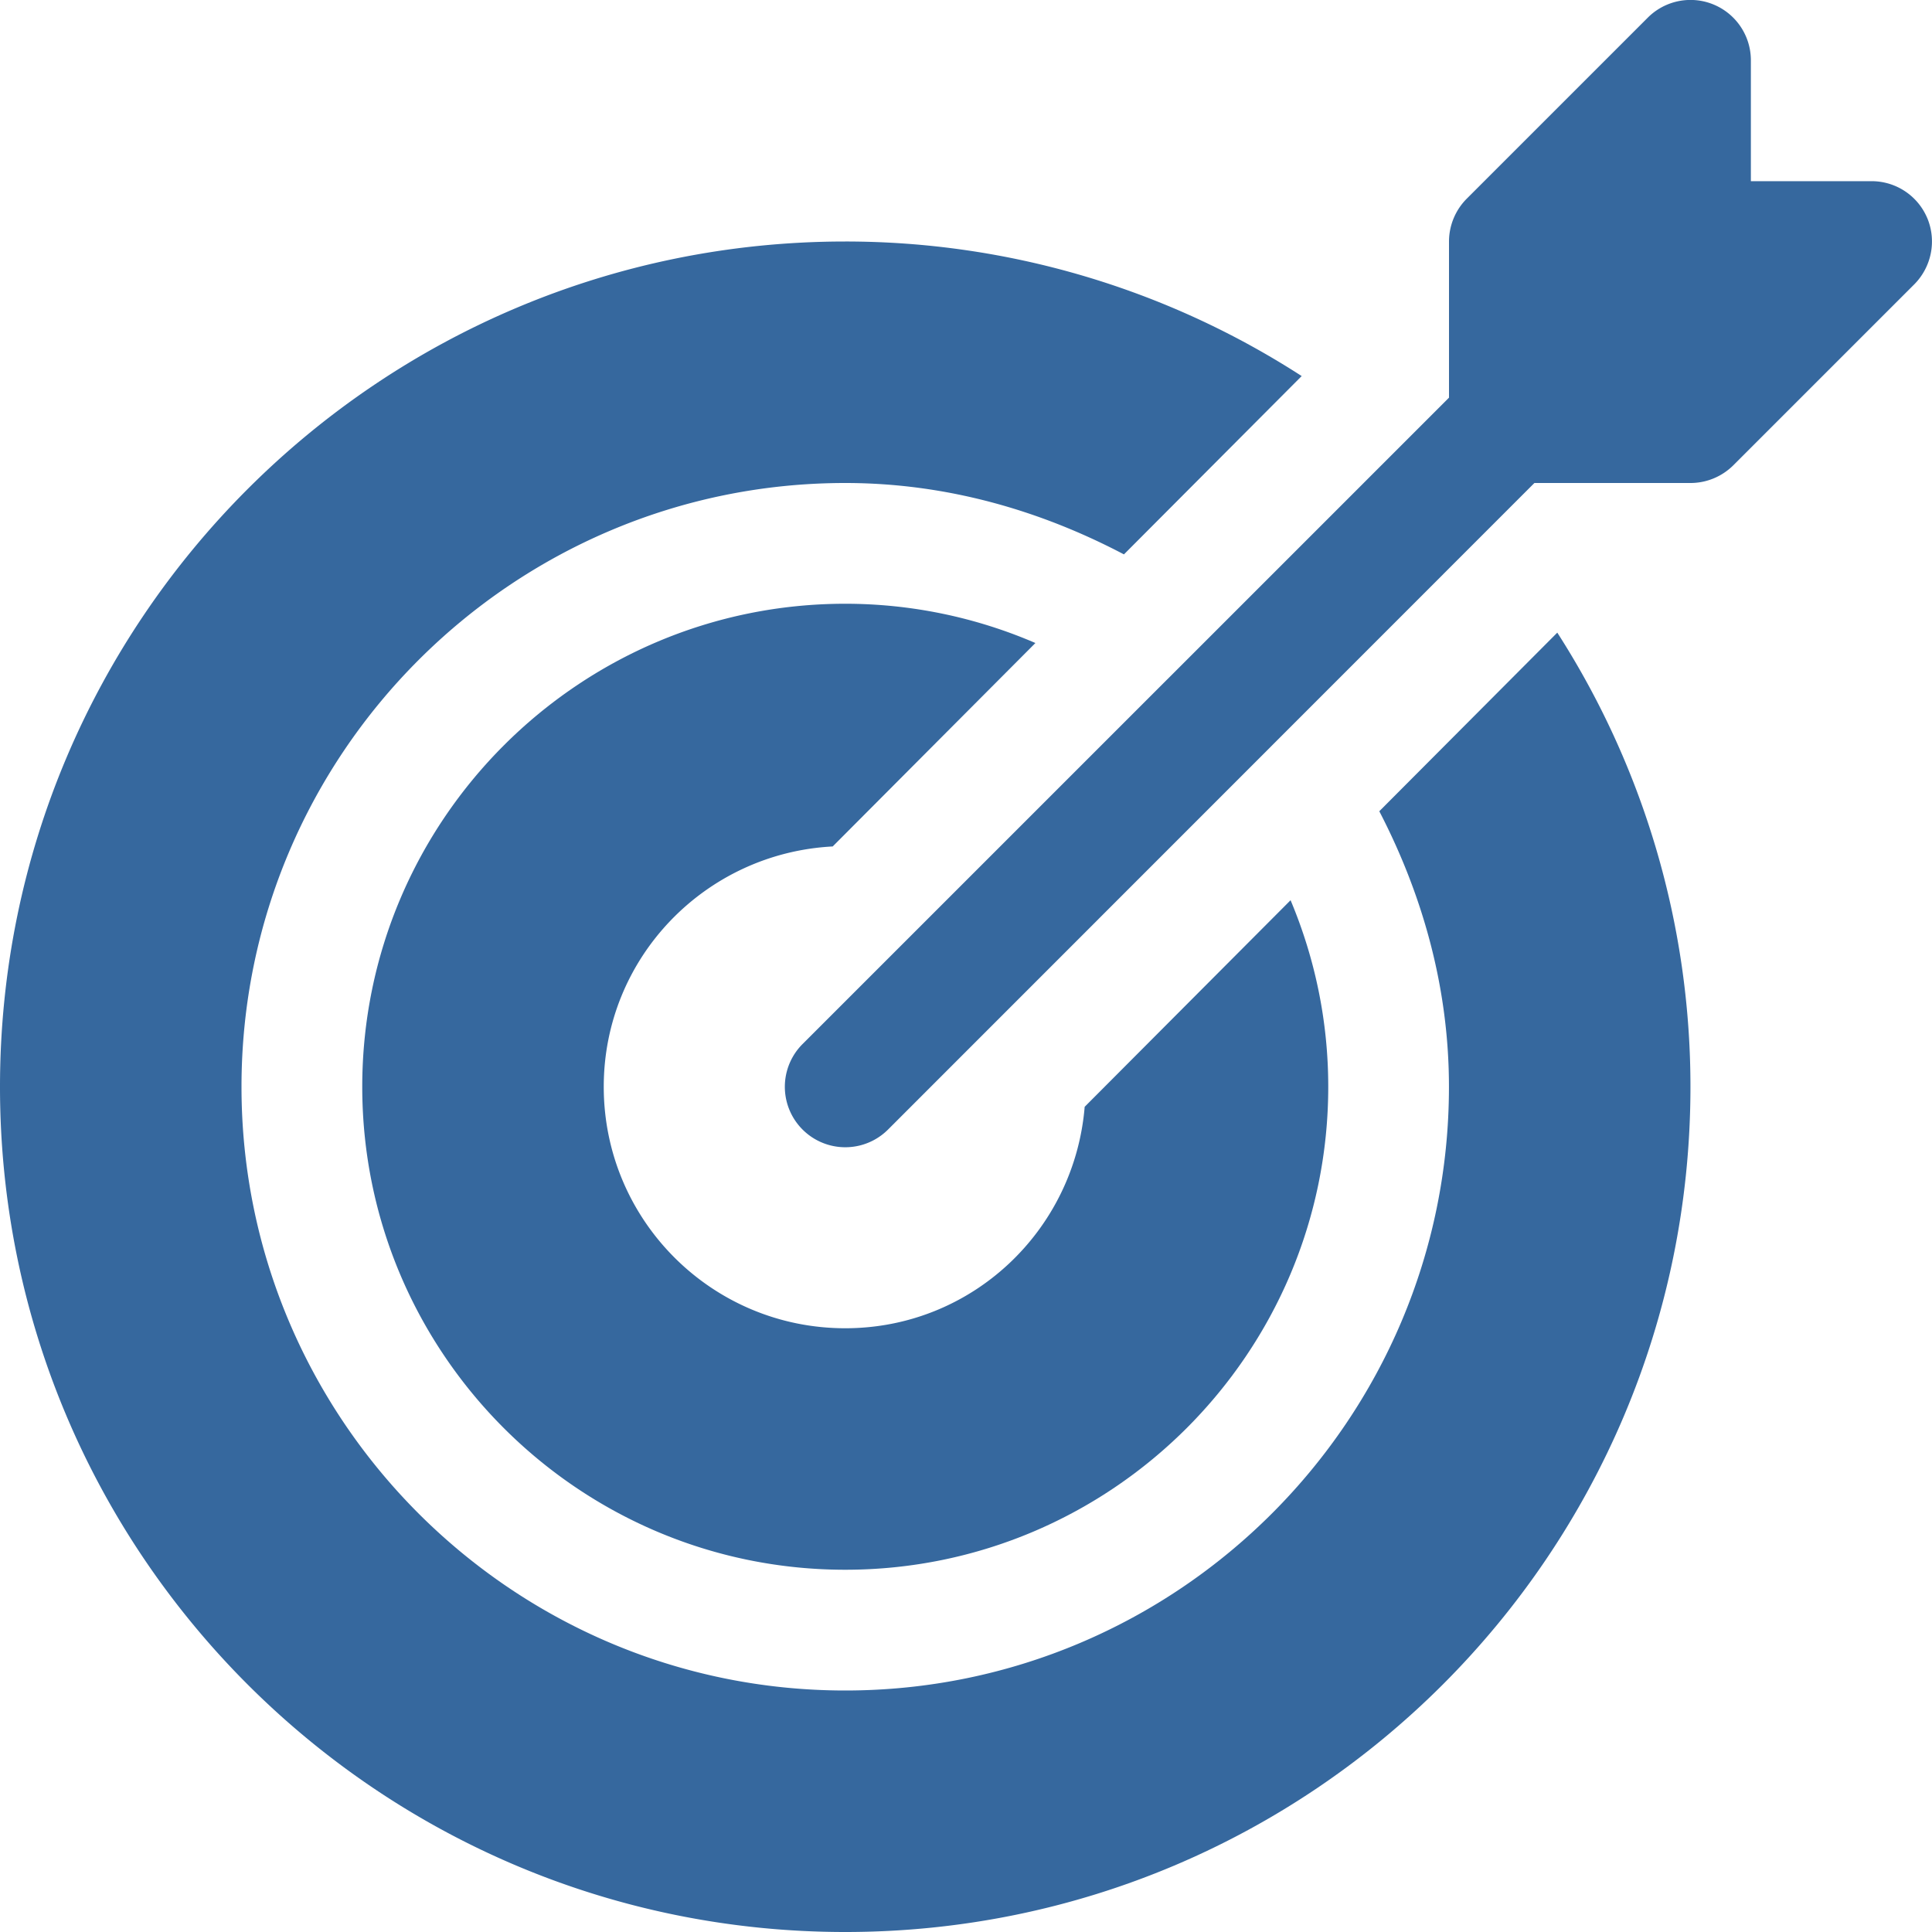
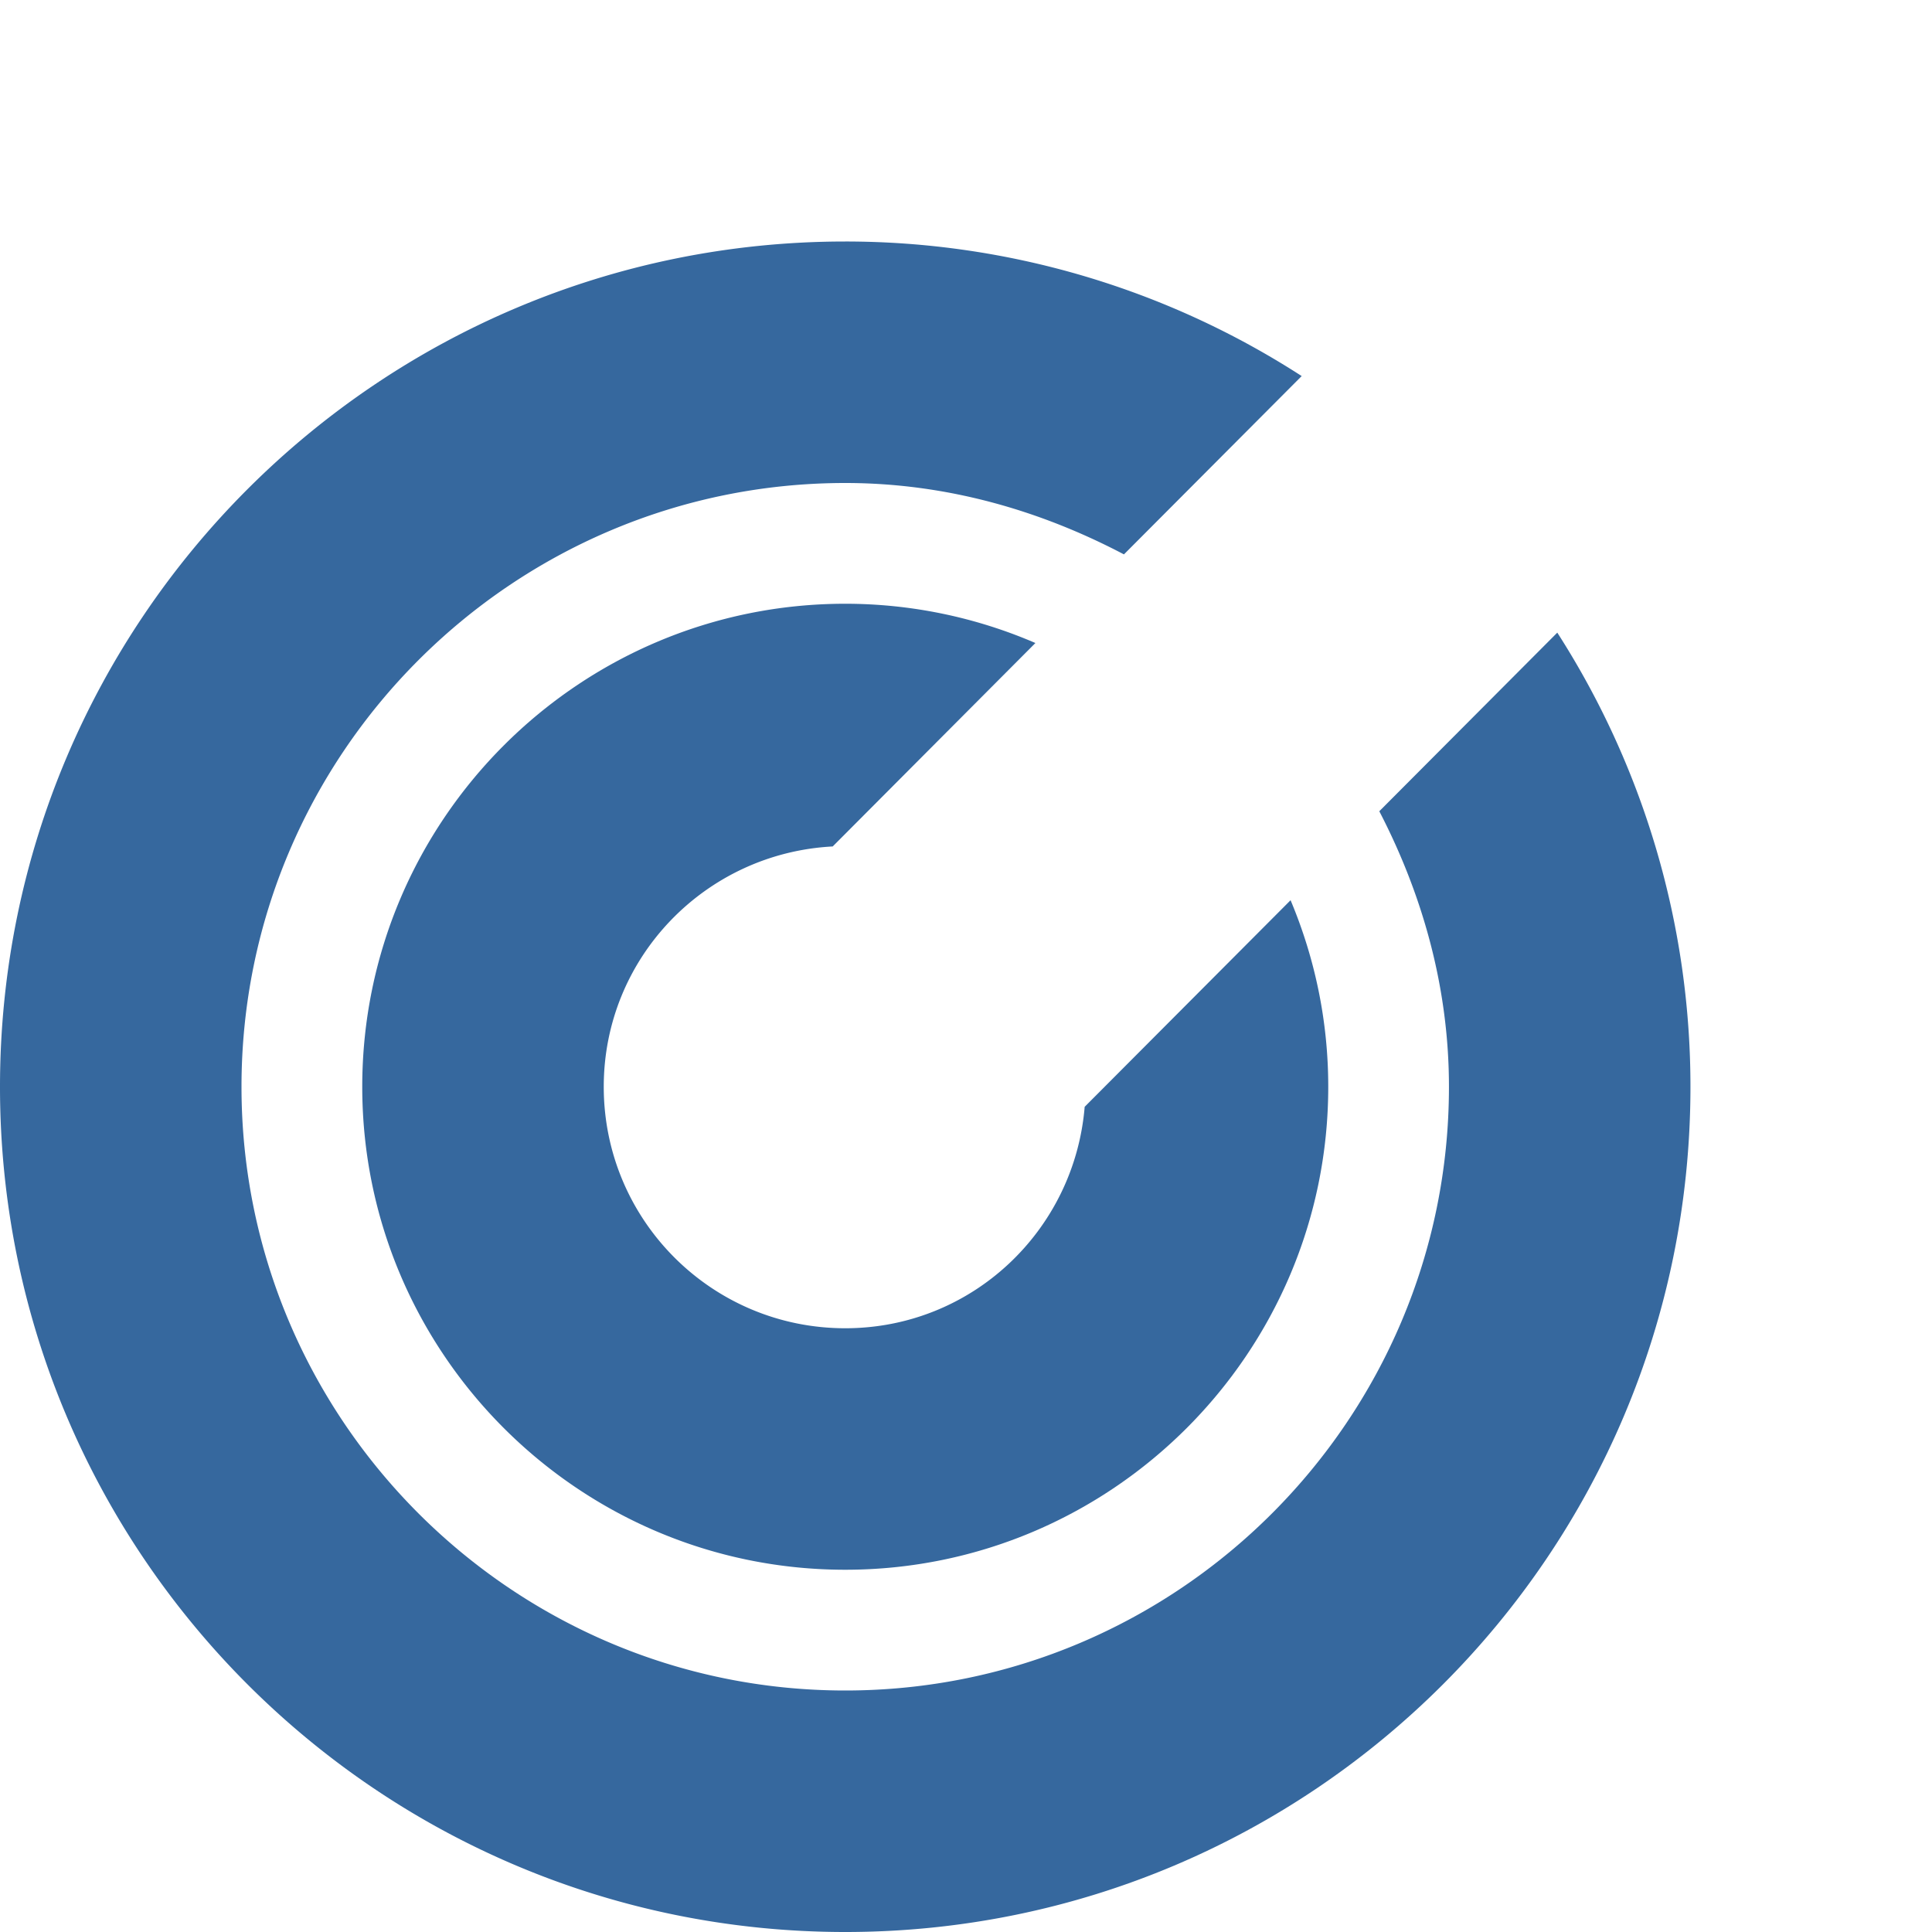
<svg xmlns="http://www.w3.org/2000/svg" width="40" height="40" fill="none">
-   <path d="M39.905 4.523a1.25 1.25 0 00-1.155-.772h-2.5v-2.5a1.25 1.25 0 00-2.135-.885l-3.75 3.75a1.259 1.259 0 00-.365.885v3.232L16.616 21.616a1.25 1.25 0 001.77 1.77L31.768 10H35c.333 0 .65-.133.885-.365l3.75-3.75c.355-.36.462-.895.27-1.363z" fill="#36689E" />
  <path d="M26.72 18.638l-4.263 4.277C22.245 25.48 20.12 27.5 17.5 27.5c-2.763 0-5-2.237-5-5 0-2.672 2.102-4.837 4.74-4.975l4.197-4.212A9.938 9.938 0 0017.5 12.5c-5.515 0-10 4.485-10 10s4.485 10 10 10 10-4.485 10-10c0-1.37-.28-2.672-.78-3.862z" fill="#36689E" />
  <path d="M32.242 13.098l-3.685 3.698c.89 1.717 1.442 3.64 1.442 5.704C30 29.393 24.392 35 17.5 35S5 29.393 5 22.5C5 15.608 10.608 10 17.5 10c2.093 0 4.035.566 5.77 1.478l3.68-3.692A17.407 17.407 0 0017.5 5C7.836 5.001 0 12.836 0 22.501 0 32.164 7.835 40 17.5 40c9.664 0 17.499-7.835 17.499-17.5a17.39 17.39 0 00-2.757-9.402z" fill="#36689E" />
</svg>